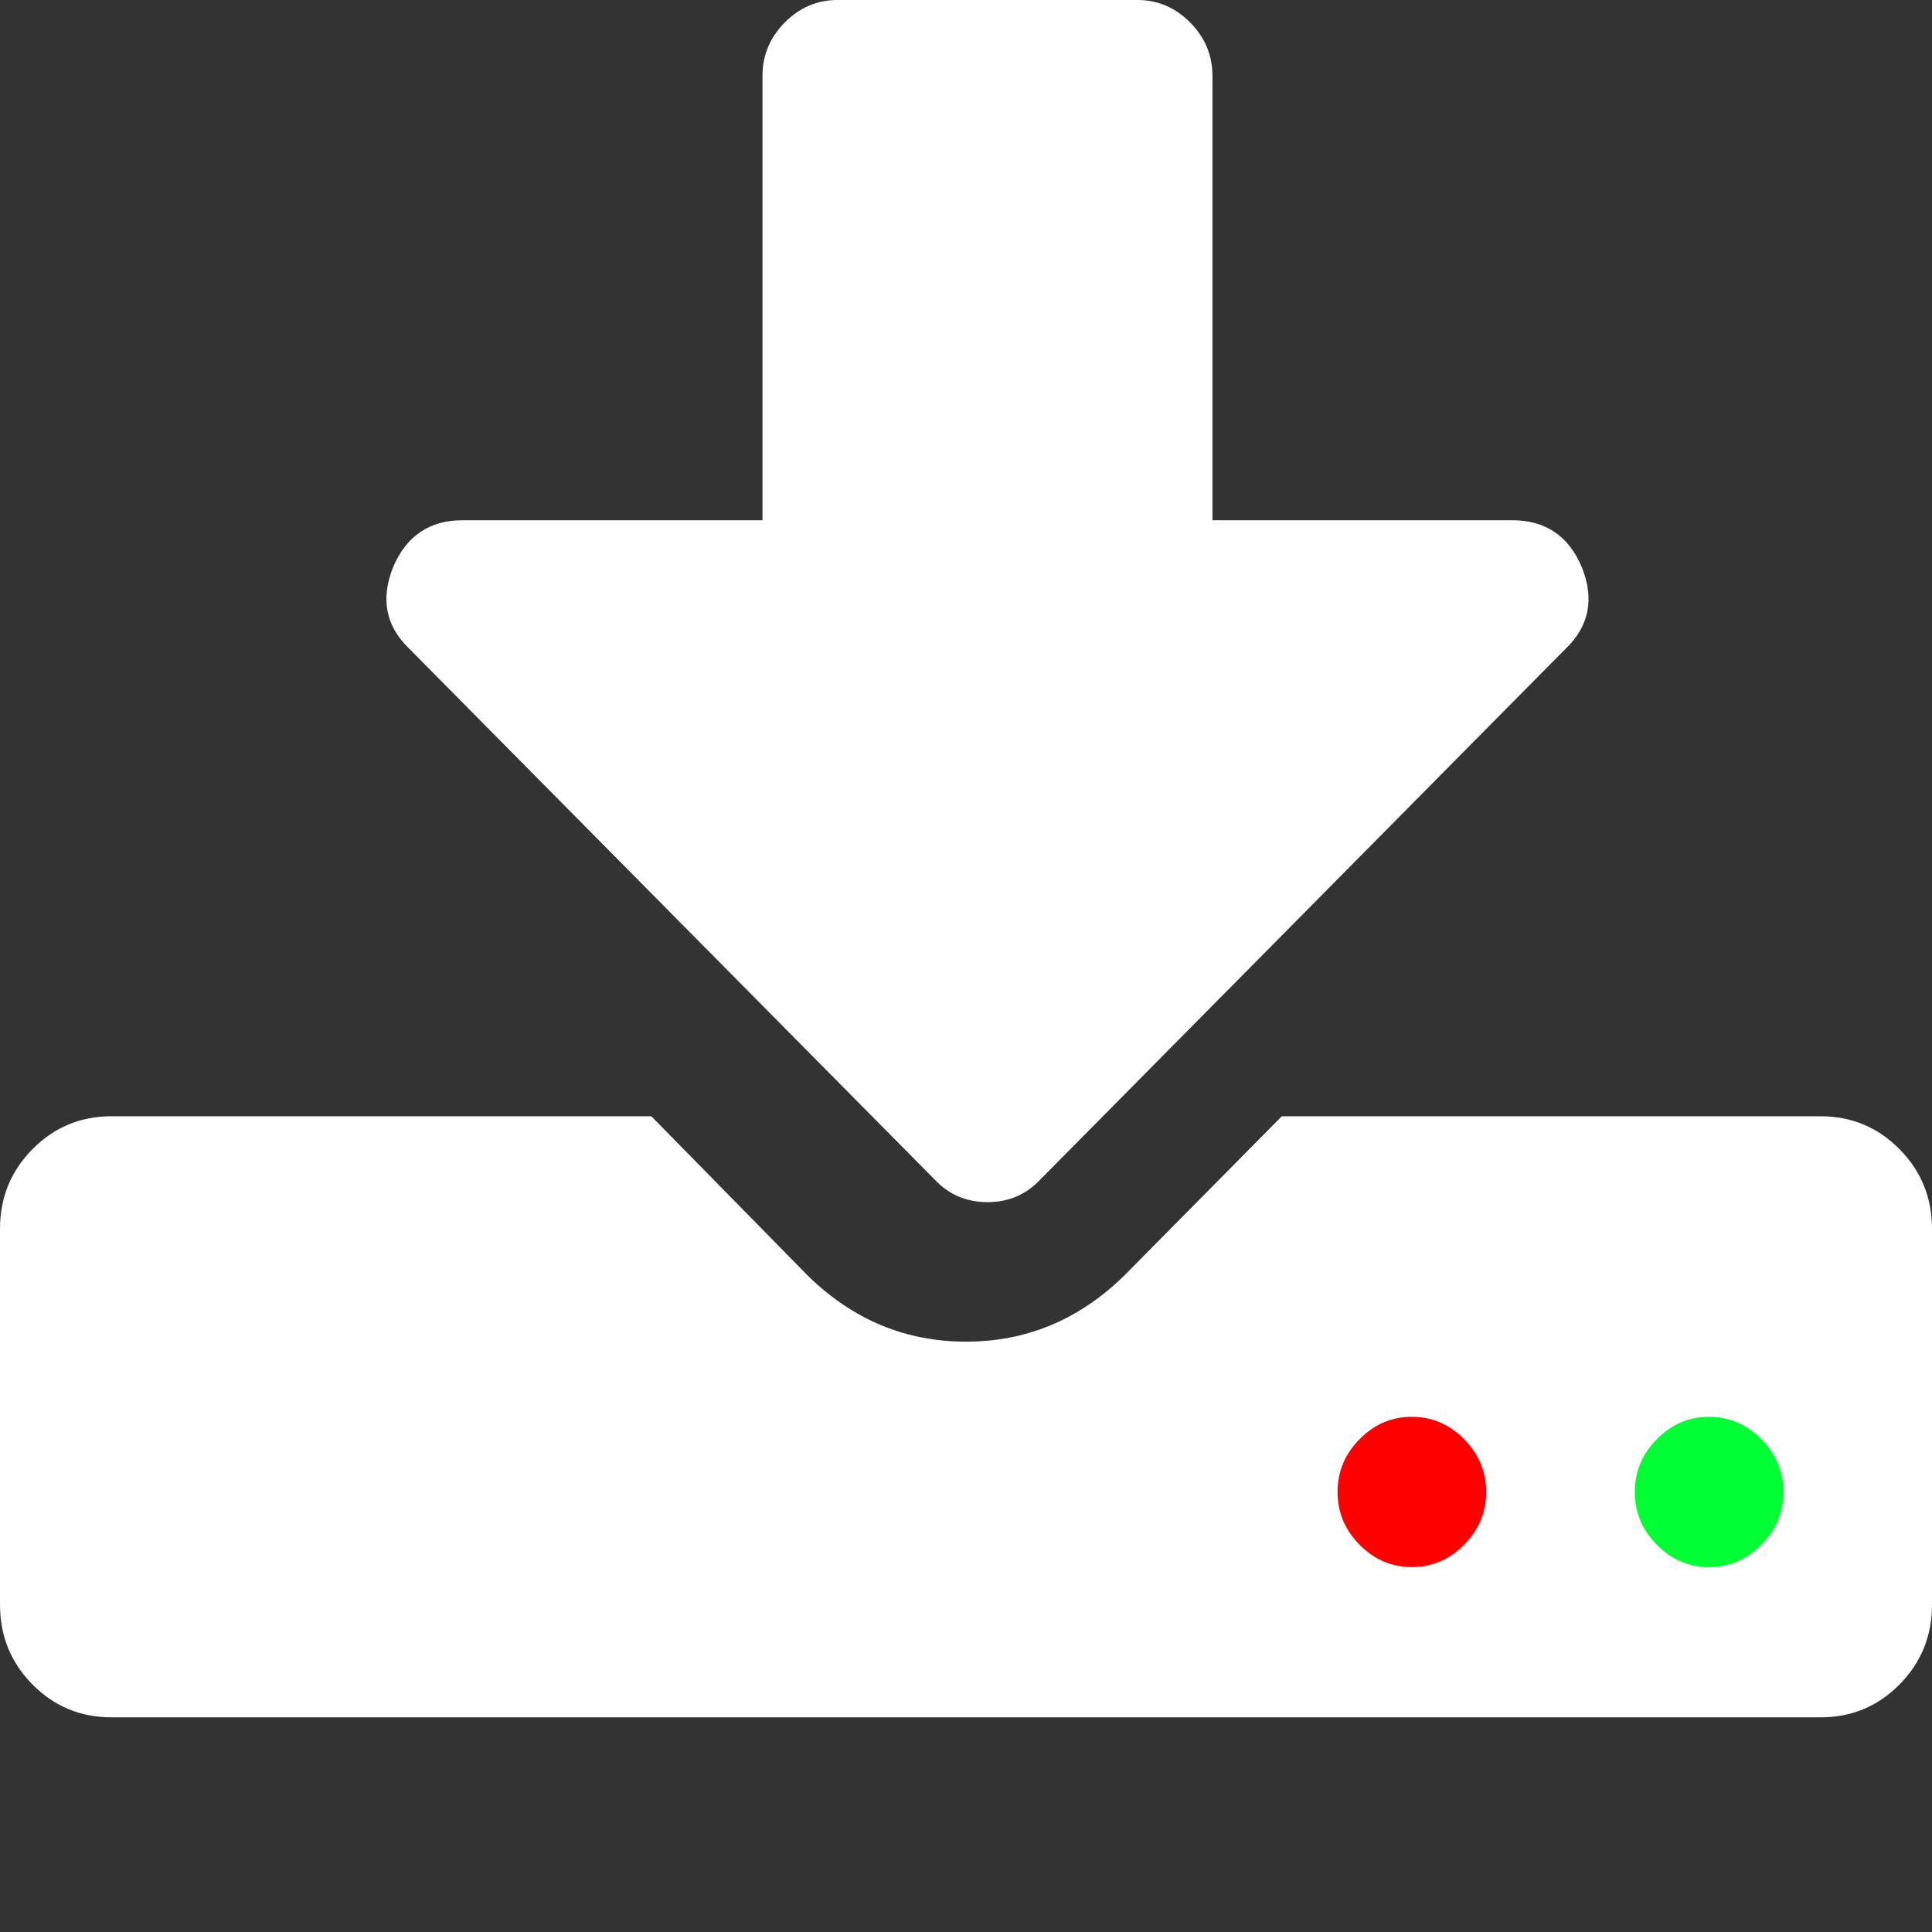
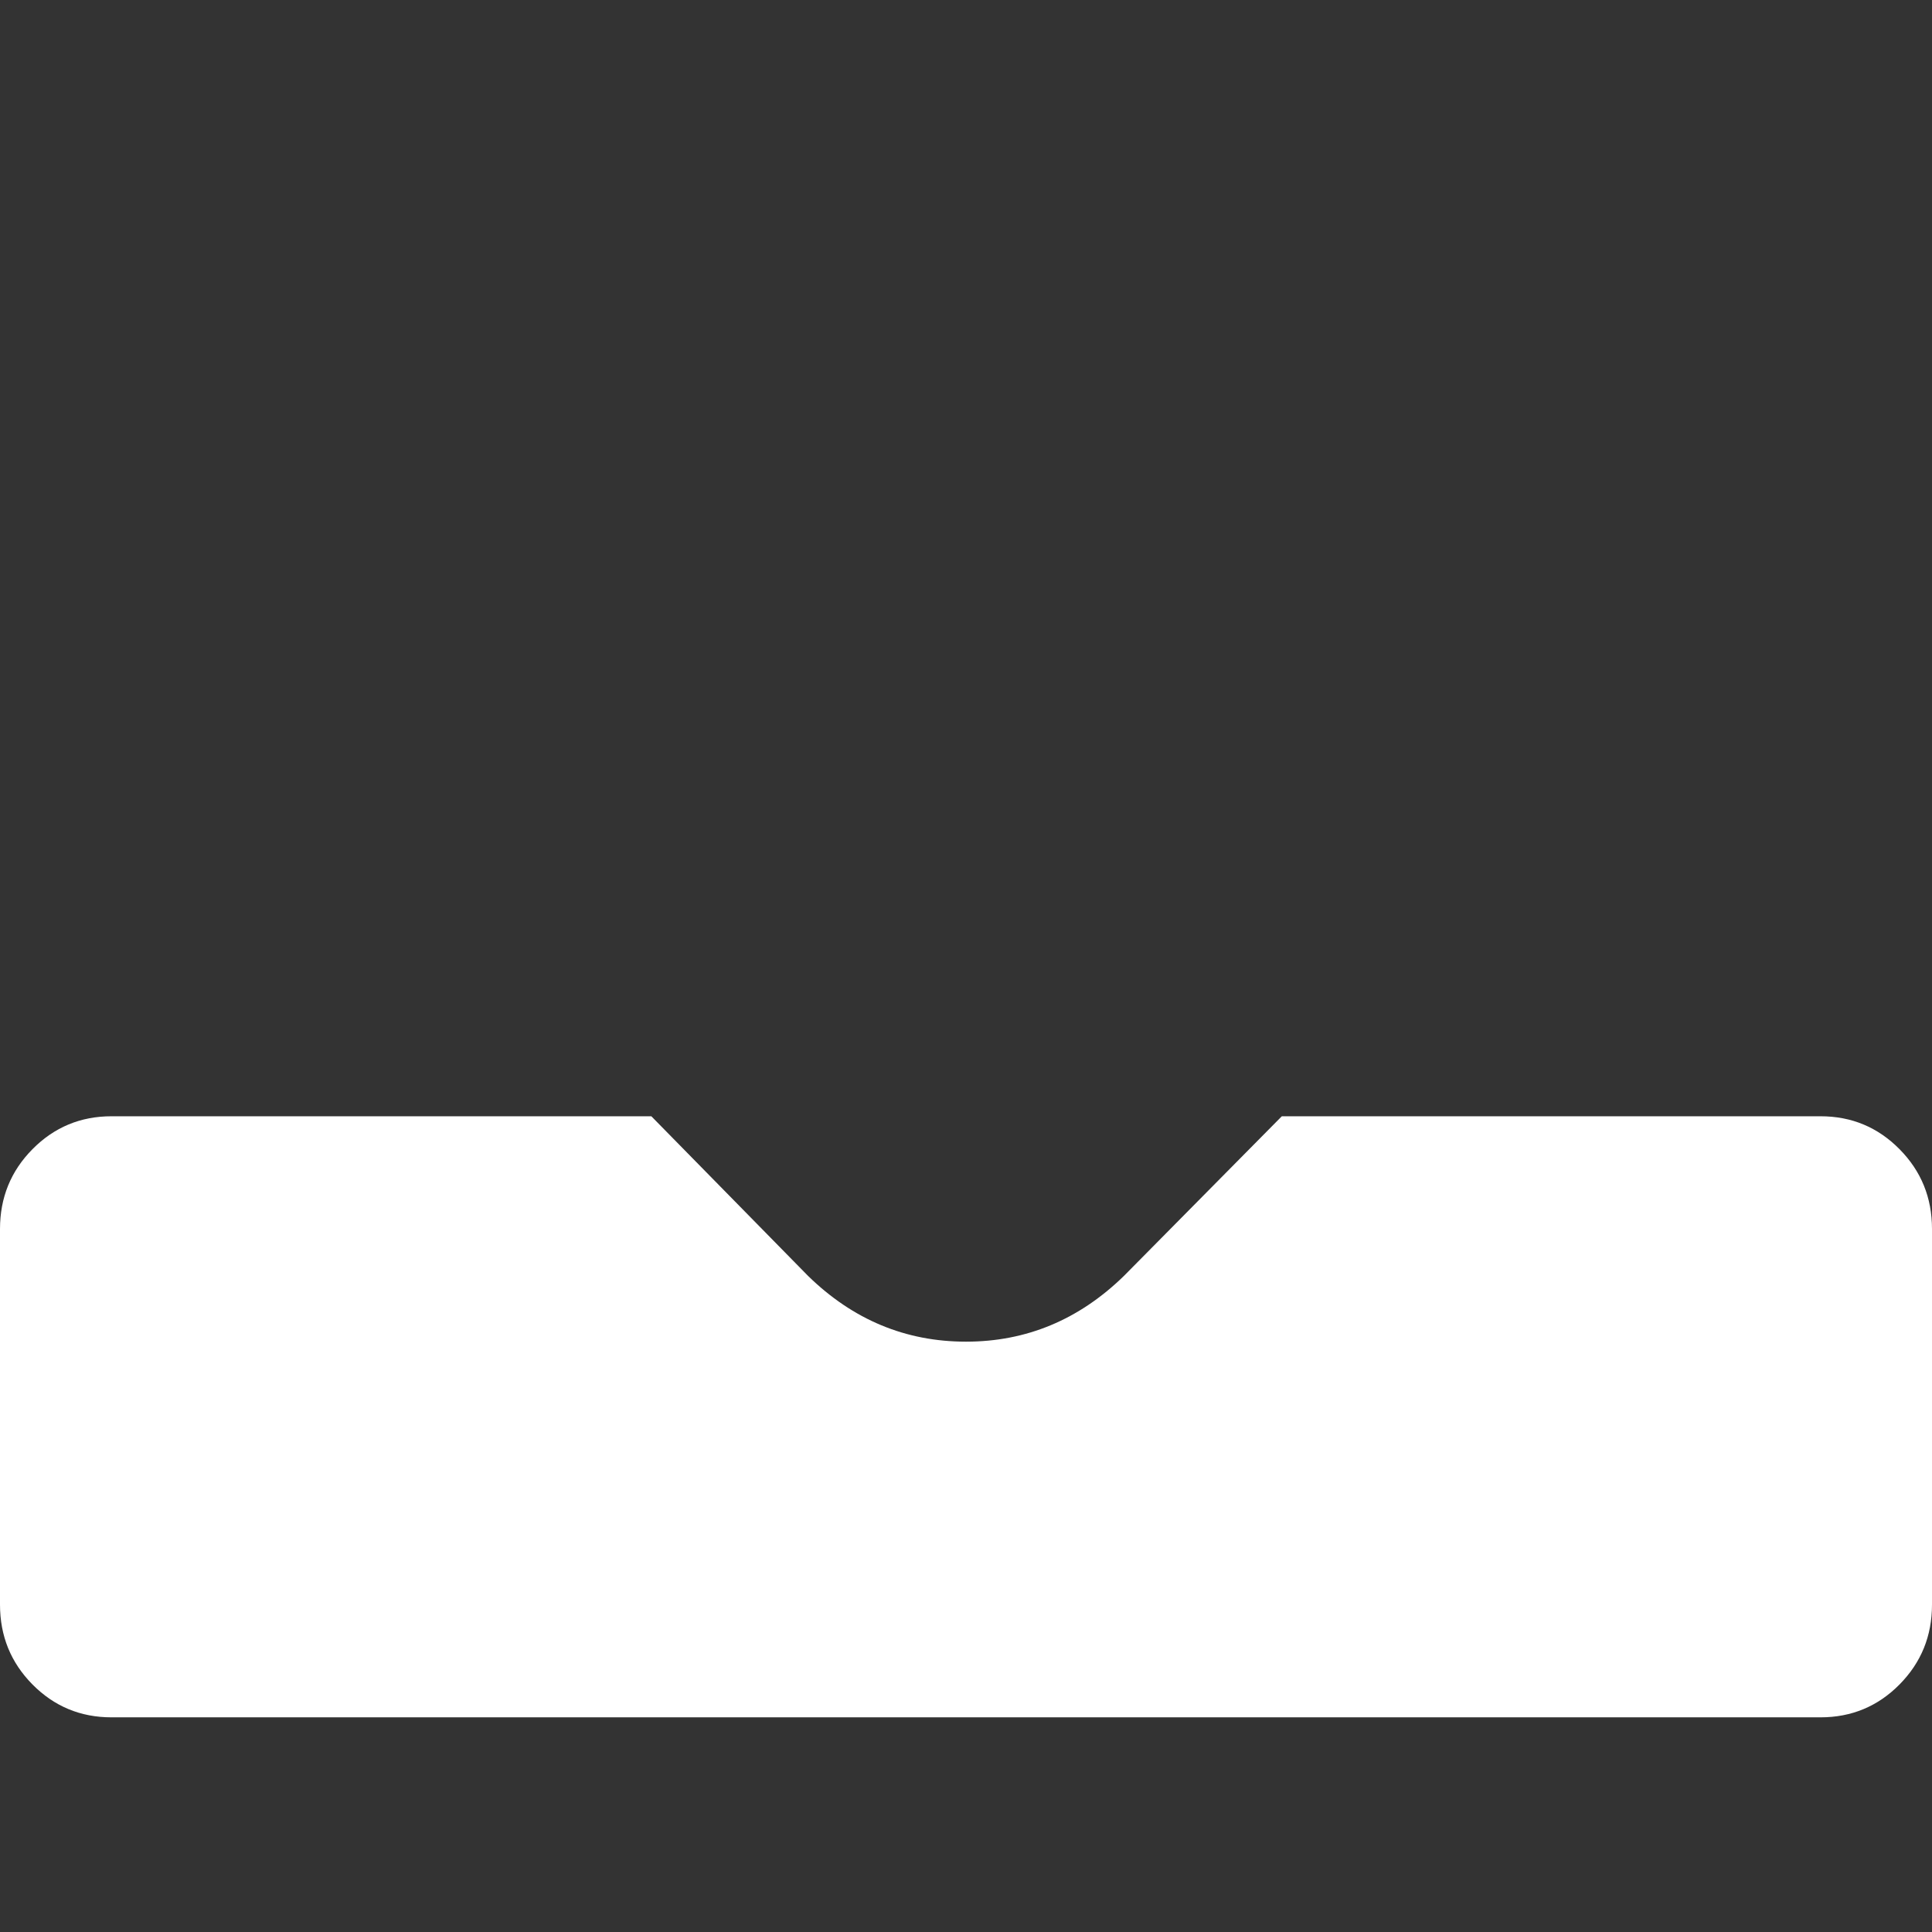
<svg xmlns="http://www.w3.org/2000/svg" width="45" height="45" viewBox="0 0 45 45">
  <rect x="0" y="0" width="45" height="45" fill="#333333" stroke="none" />
  <g fill="none" fill-rule="evenodd">
    <path fill="#FFF" fill-rule="nonzero" d="M44.243,26.766 C43.738,26.255 43.125,26 42.404,26 L29.856,26 L26.178,29.719 C25.132,30.739 23.906,31.25 22.5,31.25 C21.094,31.25 19.868,30.74 18.822,29.719 L15.171,26 L2.596,26 C1.875,26 1.262,26.256 0.757,26.766 C0.252,27.276 0,27.896 0,28.625 L0,37.375 C0,38.105 0.252,38.724 0.757,39.235 C1.262,39.745 1.875,40 2.596,40 L42.404,40 C43.125,40 43.739,39.745 44.243,39.235 C44.748,38.724 45,38.105 45,37.375 L45,28.625 C45,27.896 44.748,27.276 44.243,26.766 Z" />
-     <path fill="red" fill-rule="nonzero" d="M34.102,35.981 C33.759,36.327 33.353,36.5 32.884,36.5 C32.416,36.5 32.01,36.327 31.668,35.981 C31.325,35.634 31.154,35.224 31.154,34.751 C31.154,34.277 31.325,33.866 31.668,33.52 C32.01,33.173 32.416,33 32.884,33 C33.353,33 33.759,33.173 34.102,33.52 C34.444,33.866 34.616,34.277 34.616,34.751 C34.616,35.224 34.444,35.634 34.102,35.981 Z" />
-     <path fill="#0F3" fill-rule="nonzero" d="M41.025,35.981 C40.682,36.327 40.277,36.5 39.808,36.5 C39.339,36.5 38.933,36.327 38.591,35.981 C38.249,35.634 38.077,35.224 38.077,34.751 C38.077,34.277 38.249,33.866 38.591,33.52 C38.933,33.173 39.339,33 39.808,33 C40.276,33 40.682,33.173 41.025,33.52 C41.367,33.866 41.539,34.277 41.539,34.751 C41.539,35.224 41.368,35.634 41.025,35.981 Z" />
-     <path fill="#FFF" d="M21.772,27.476 C22.1,27.825 22.509,28 23,28 C23.491,28 23.9,27.825 24.228,27.476 L36.454,15.123 C37.017,14.59 37.145,13.947 36.836,13.193 C36.527,12.476 35.99,12.118 35.226,12.118 L28.24,12.118 L28.24,1.765 C28.24,1.287 28.066,0.873 27.721,0.524 C27.375,0.175 26.966,0 26.493,0 L19.507,0 C19.034,0 18.625,0.175 18.279,0.524 C17.933,0.873 17.76,1.287 17.76,1.765 L17.76,12.118 L10.774,12.118 C10.01,12.118 9.474,12.477 9.164,13.193 C8.855,13.947 8.982,14.59 9.546,15.123 L21.772,27.476 Z" />
  </g>
</svg>